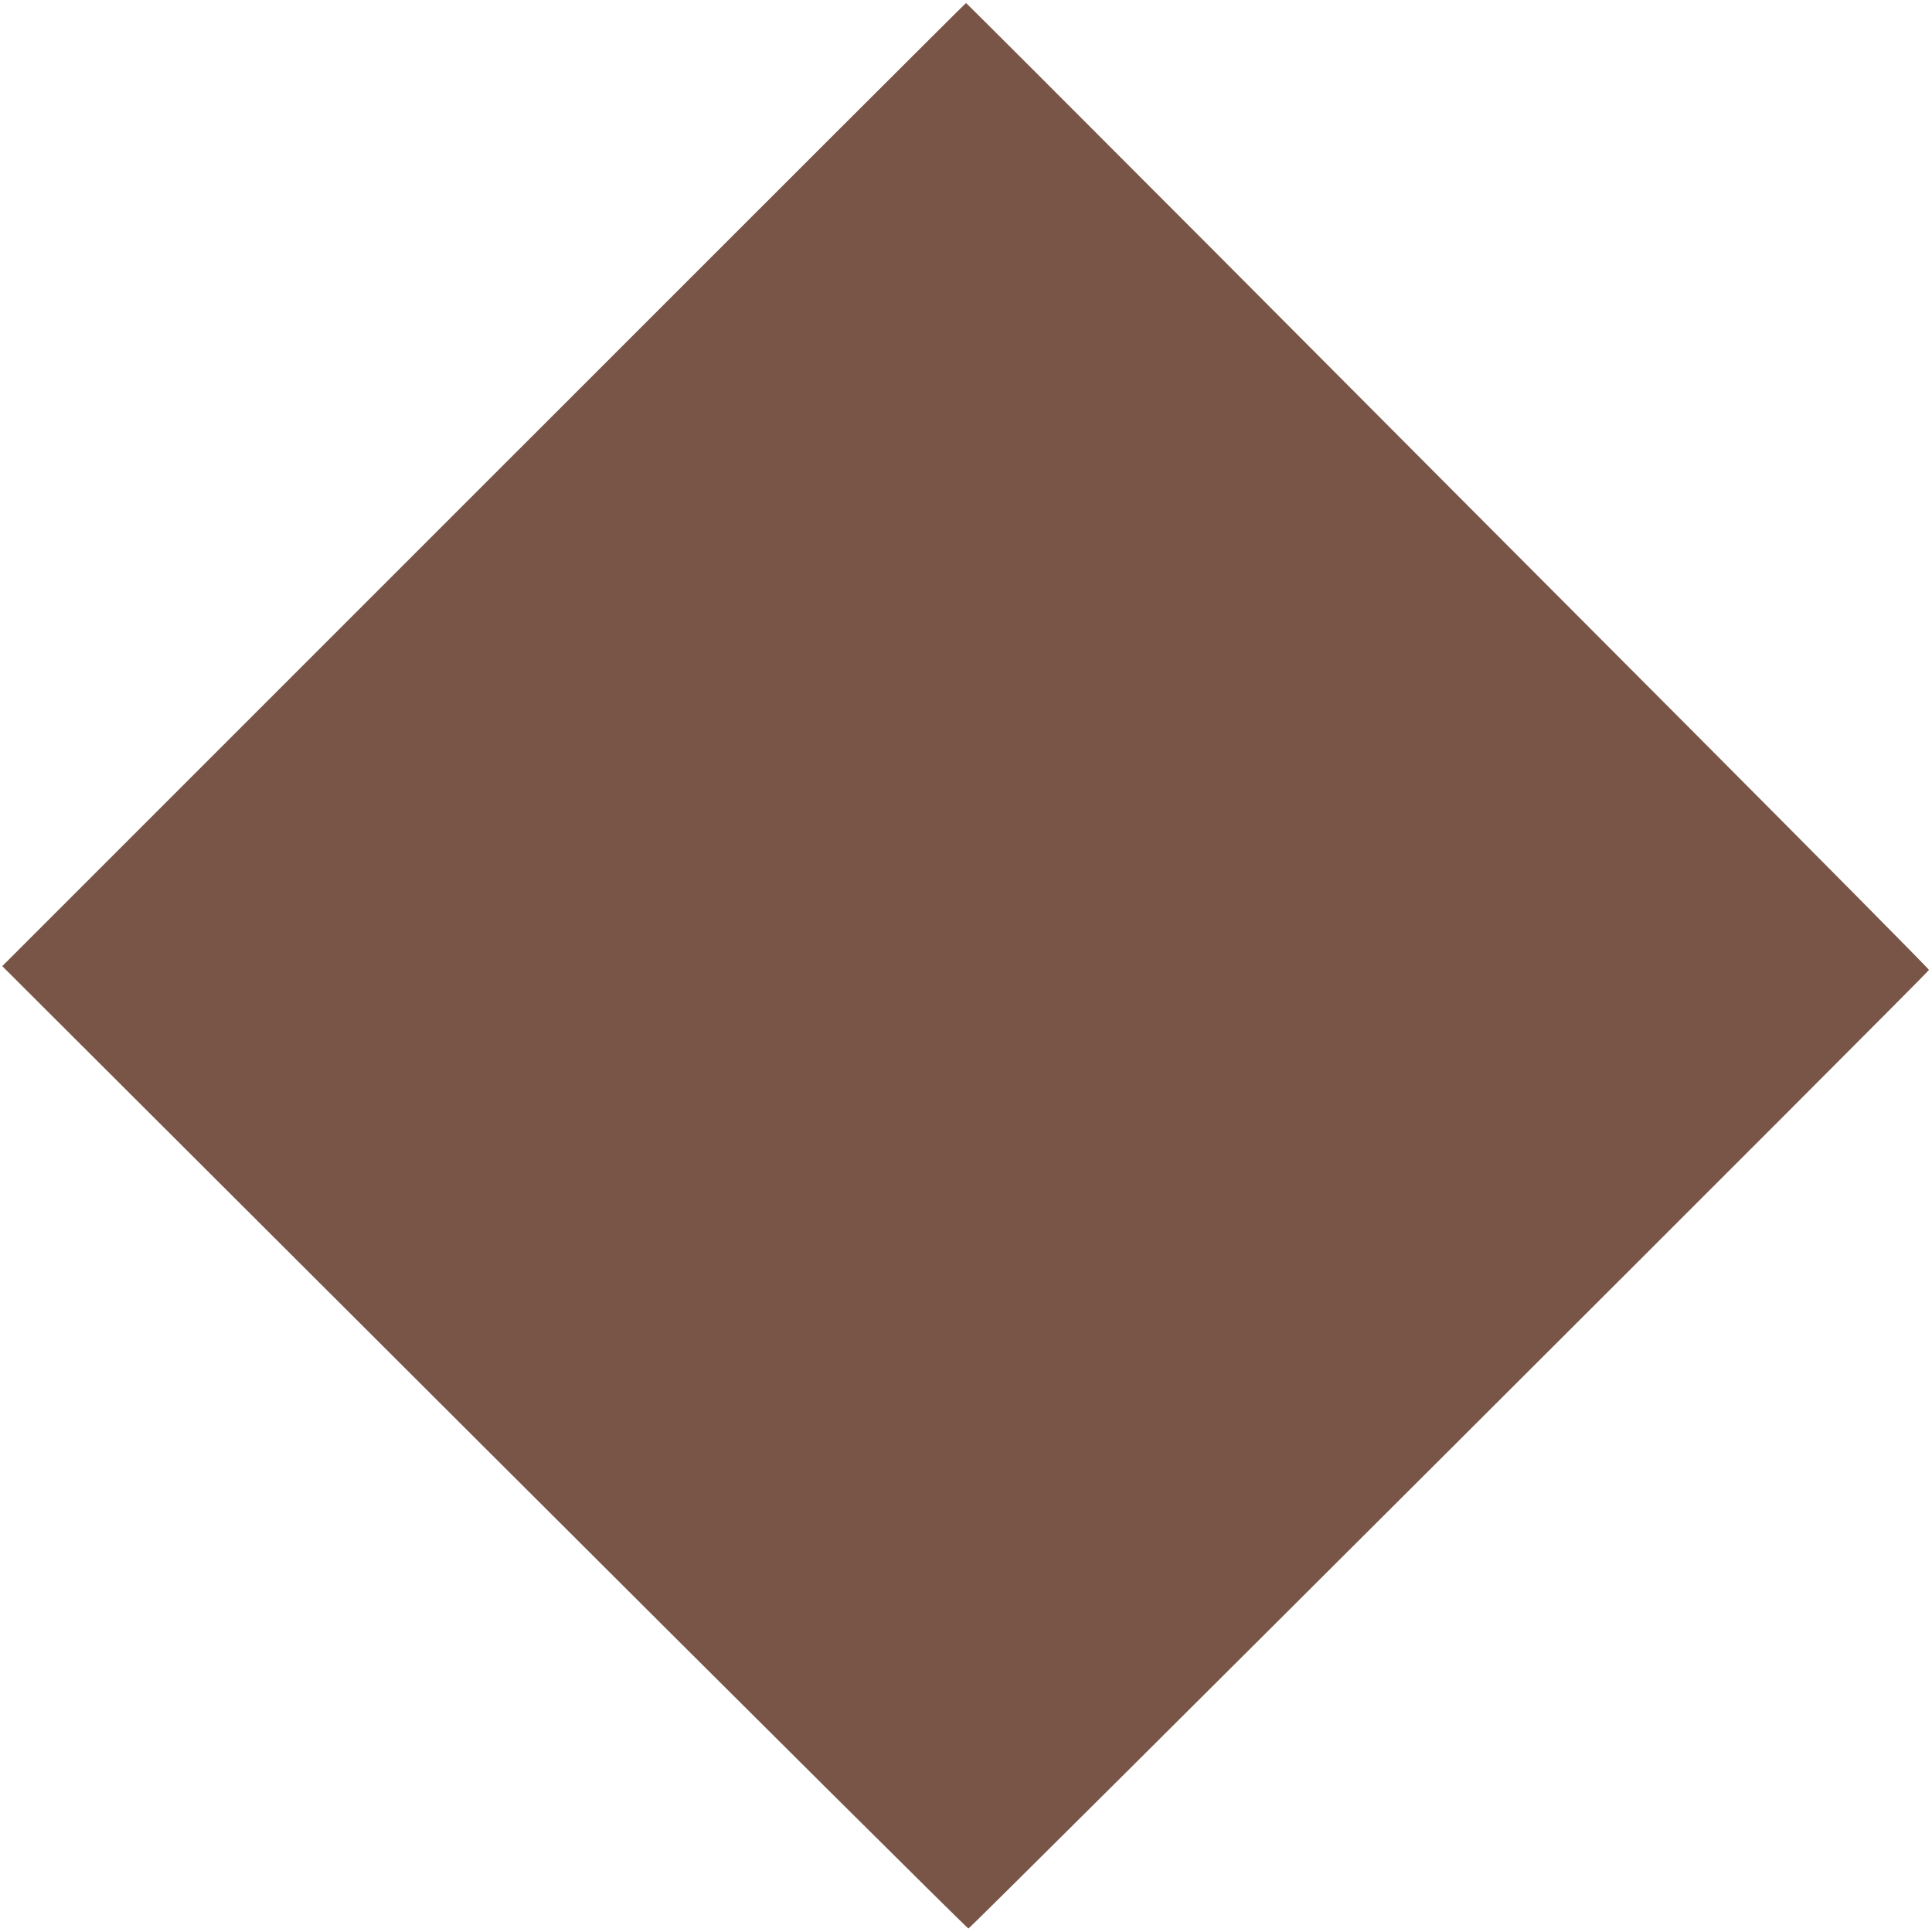
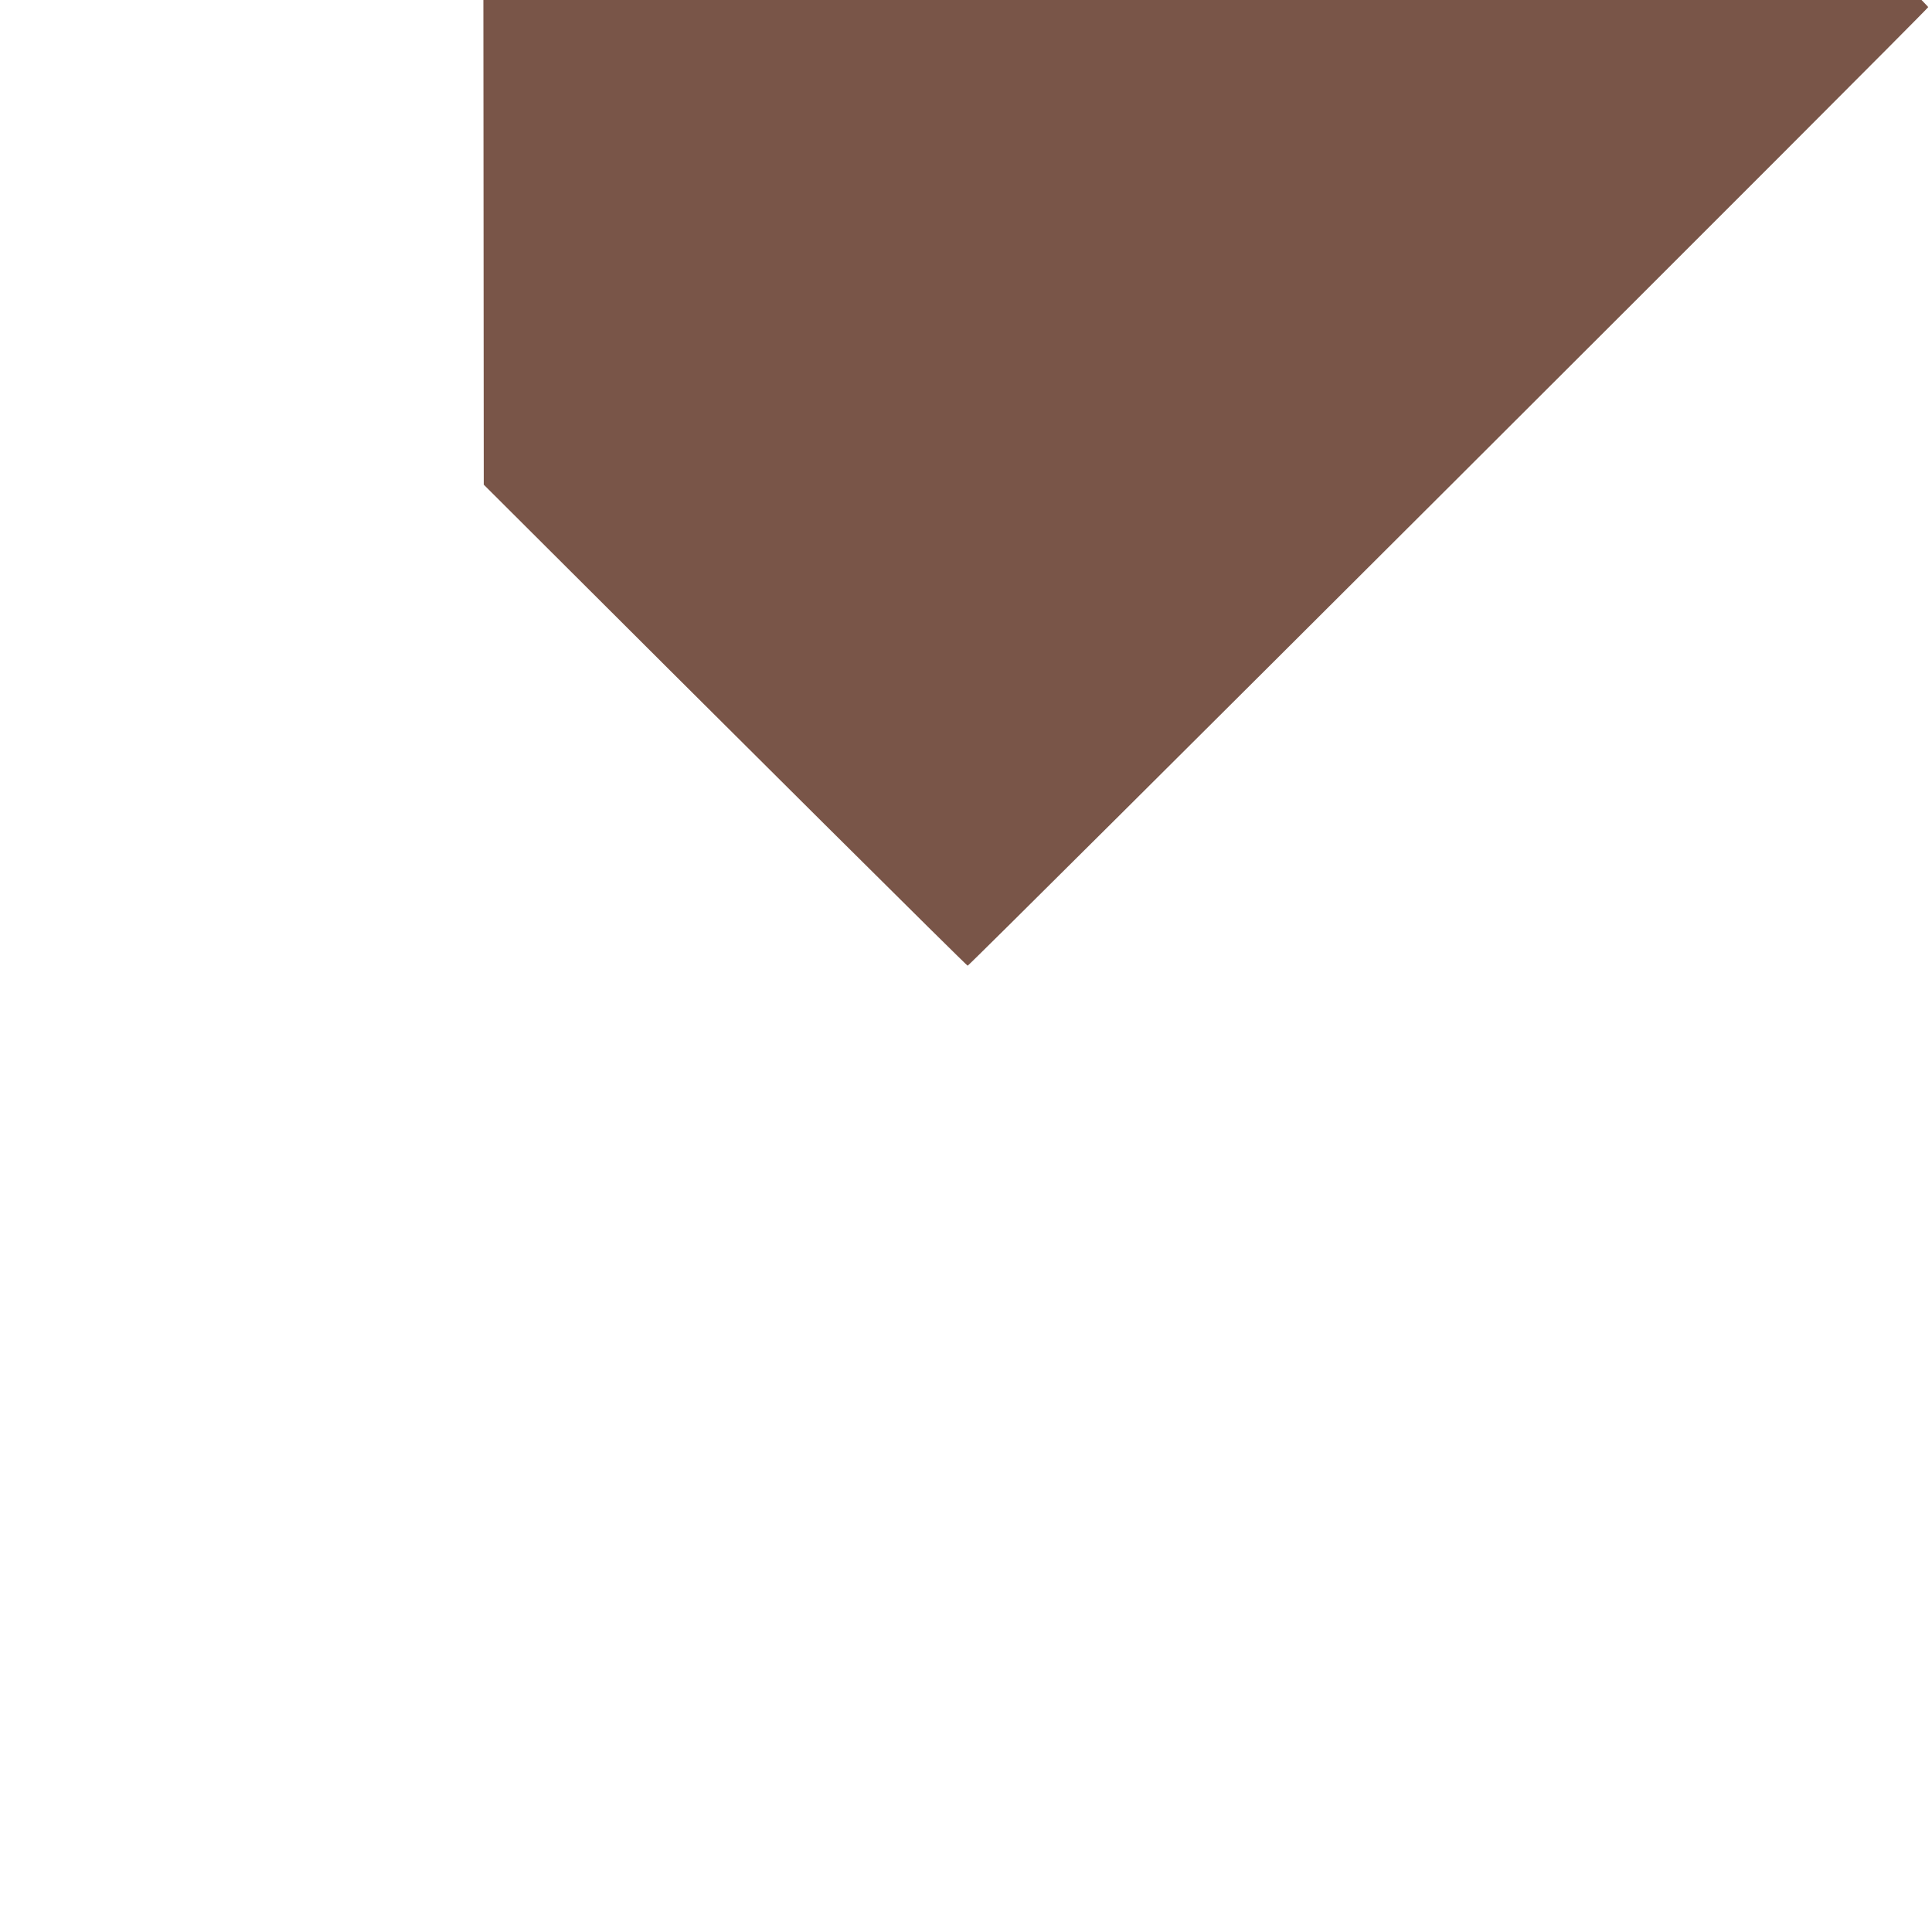
<svg xmlns="http://www.w3.org/2000/svg" version="1.0" width="1280pt" height="1280pt" viewBox="0 0 1280 1280" preserveAspectRatio="xMidYMid meet">
  <g transform="translate(0,1280) scale(0.1,-0.1)" fill="#795548" stroke="none">
-     <path d="M3205 9589 l-3190 -3190 3195 -3189 c1757 -1754 3200 -3188 3206 -3187 17 3 6364 6337 6364 6351 0 6 -716 729 -1590 1606 -875 877 -2309 2316 -3187 3198 -879 881 -1600 1602 -1603 1602 -3 0 -1441 -1436 -3195 -3191z" />
+     <path d="M3205 9589 c1757 -1754 3200 -3188 3206 -3187 17 3 6364 6337 6364 6351 0 6 -716 729 -1590 1606 -875 877 -2309 2316 -3187 3198 -879 881 -1600 1602 -1603 1602 -3 0 -1441 -1436 -3195 -3191z" />
  </g>
</svg>